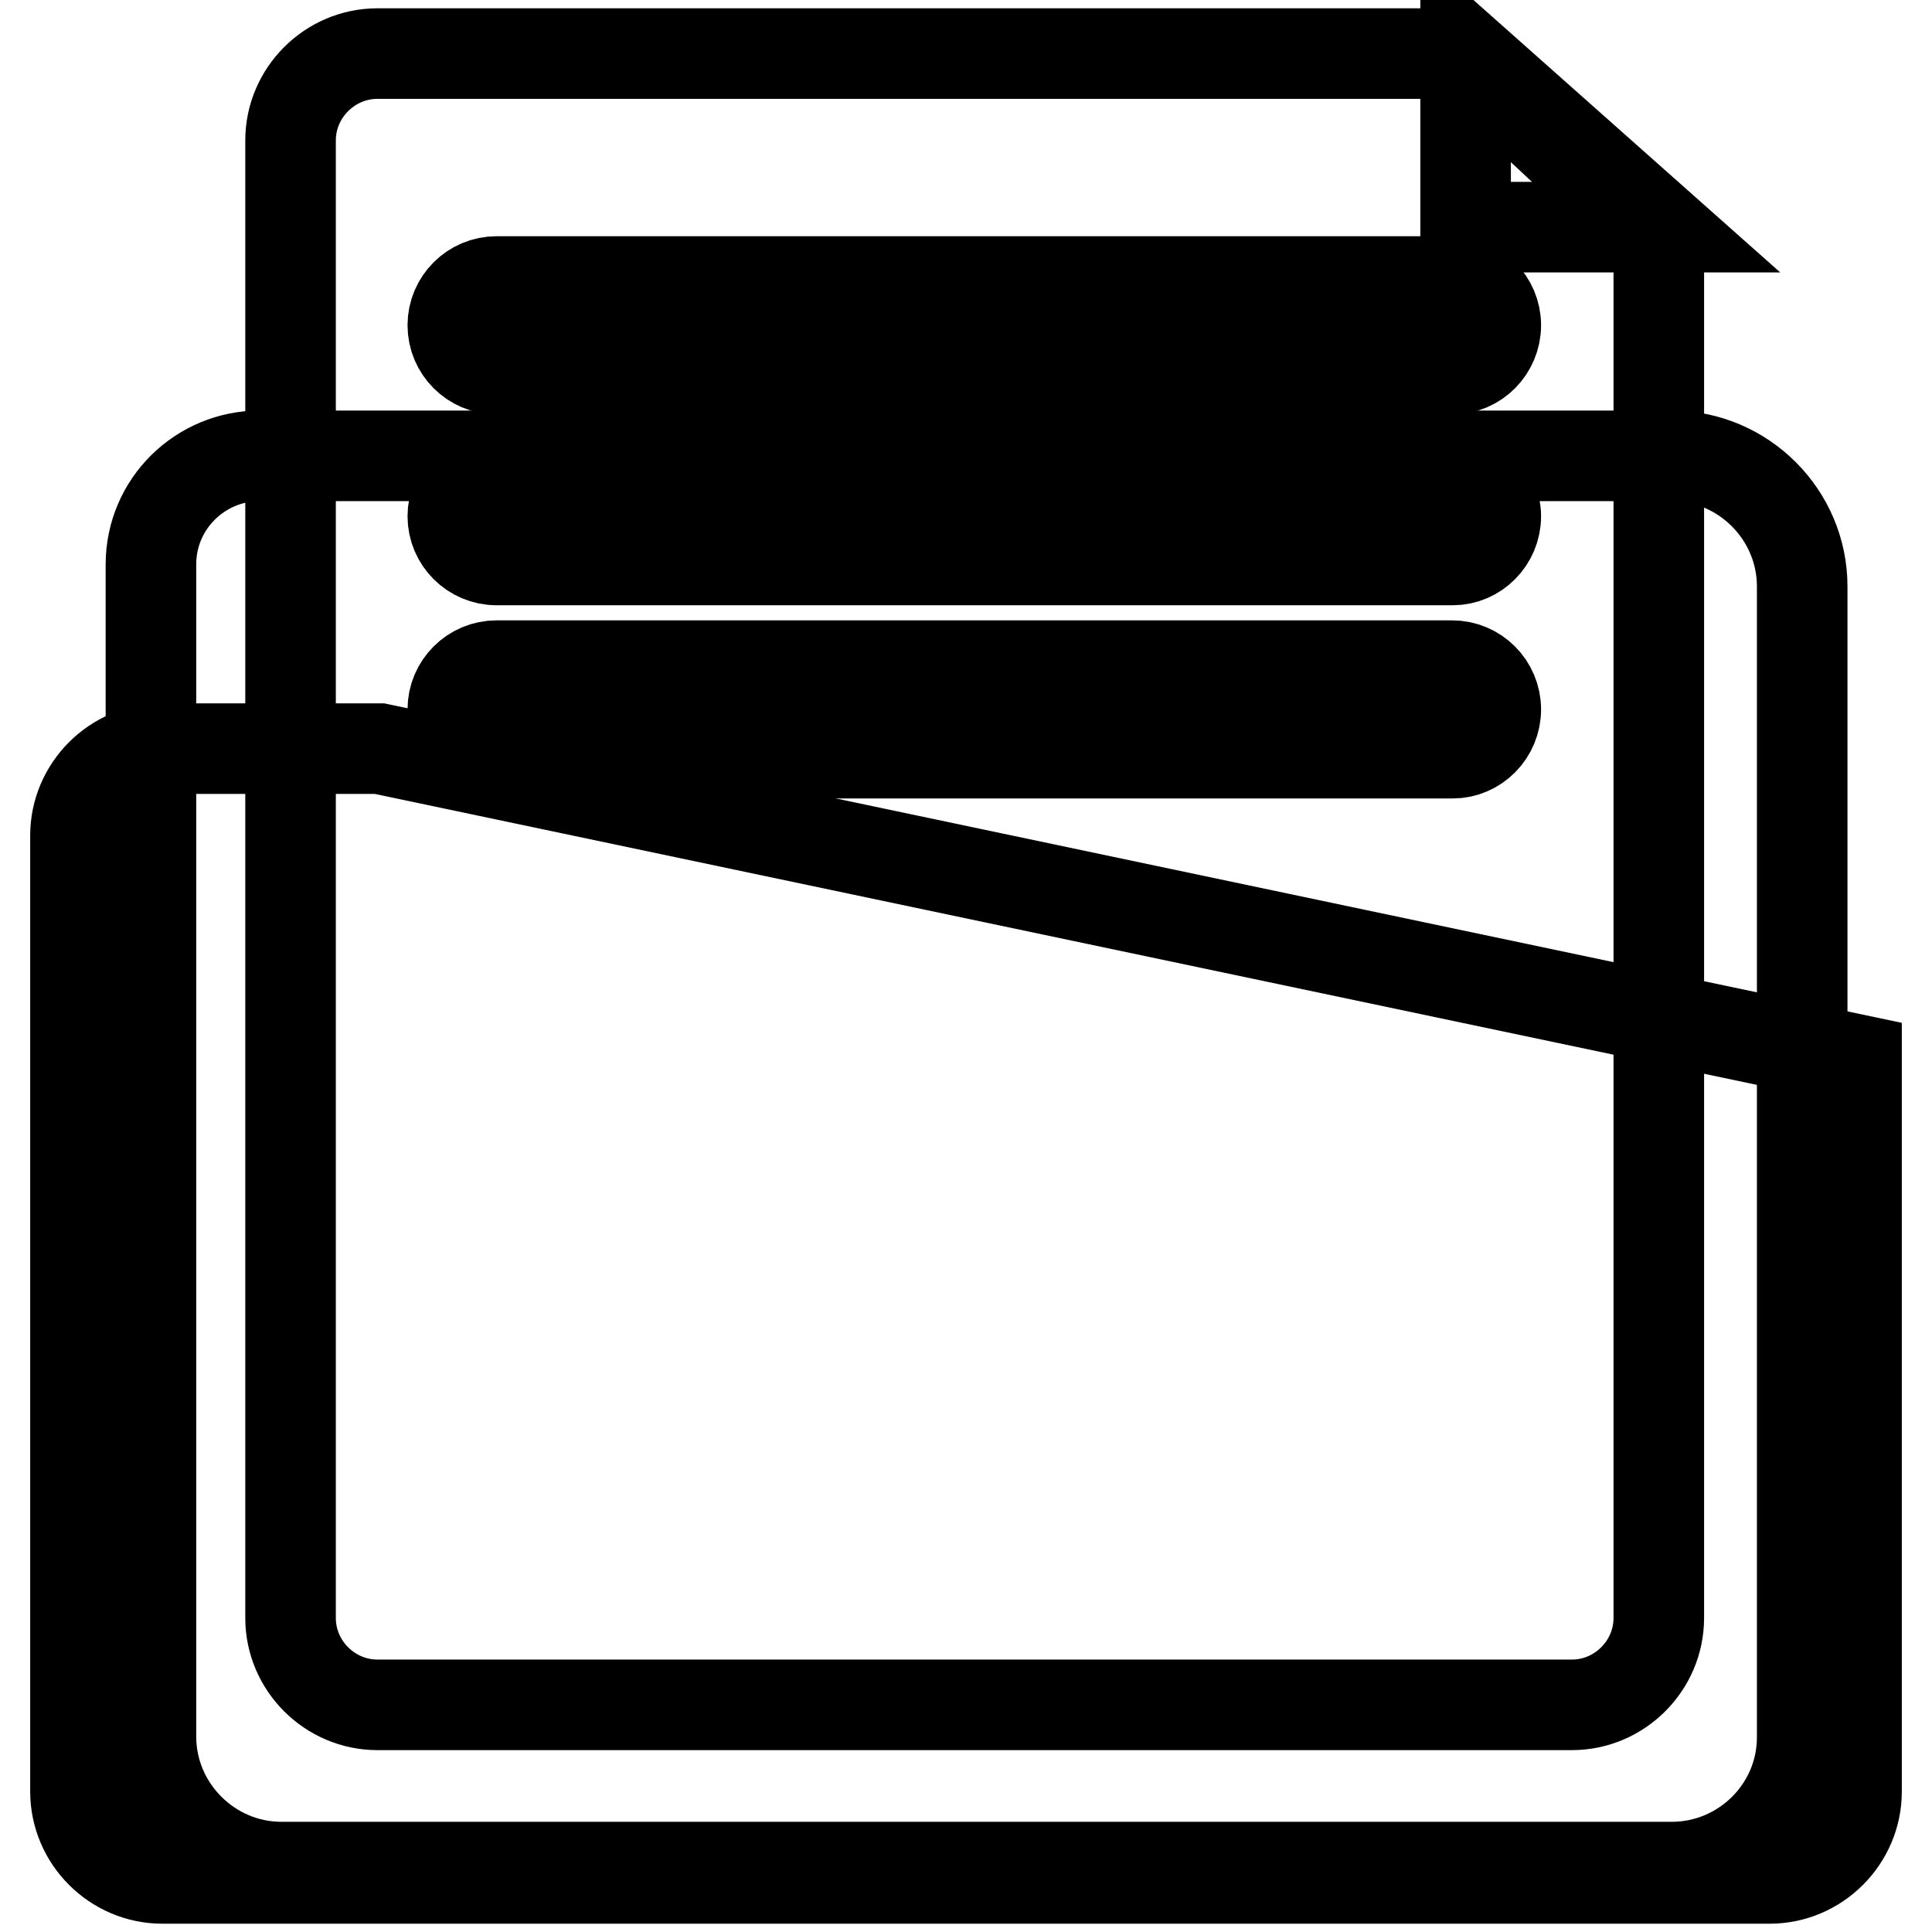
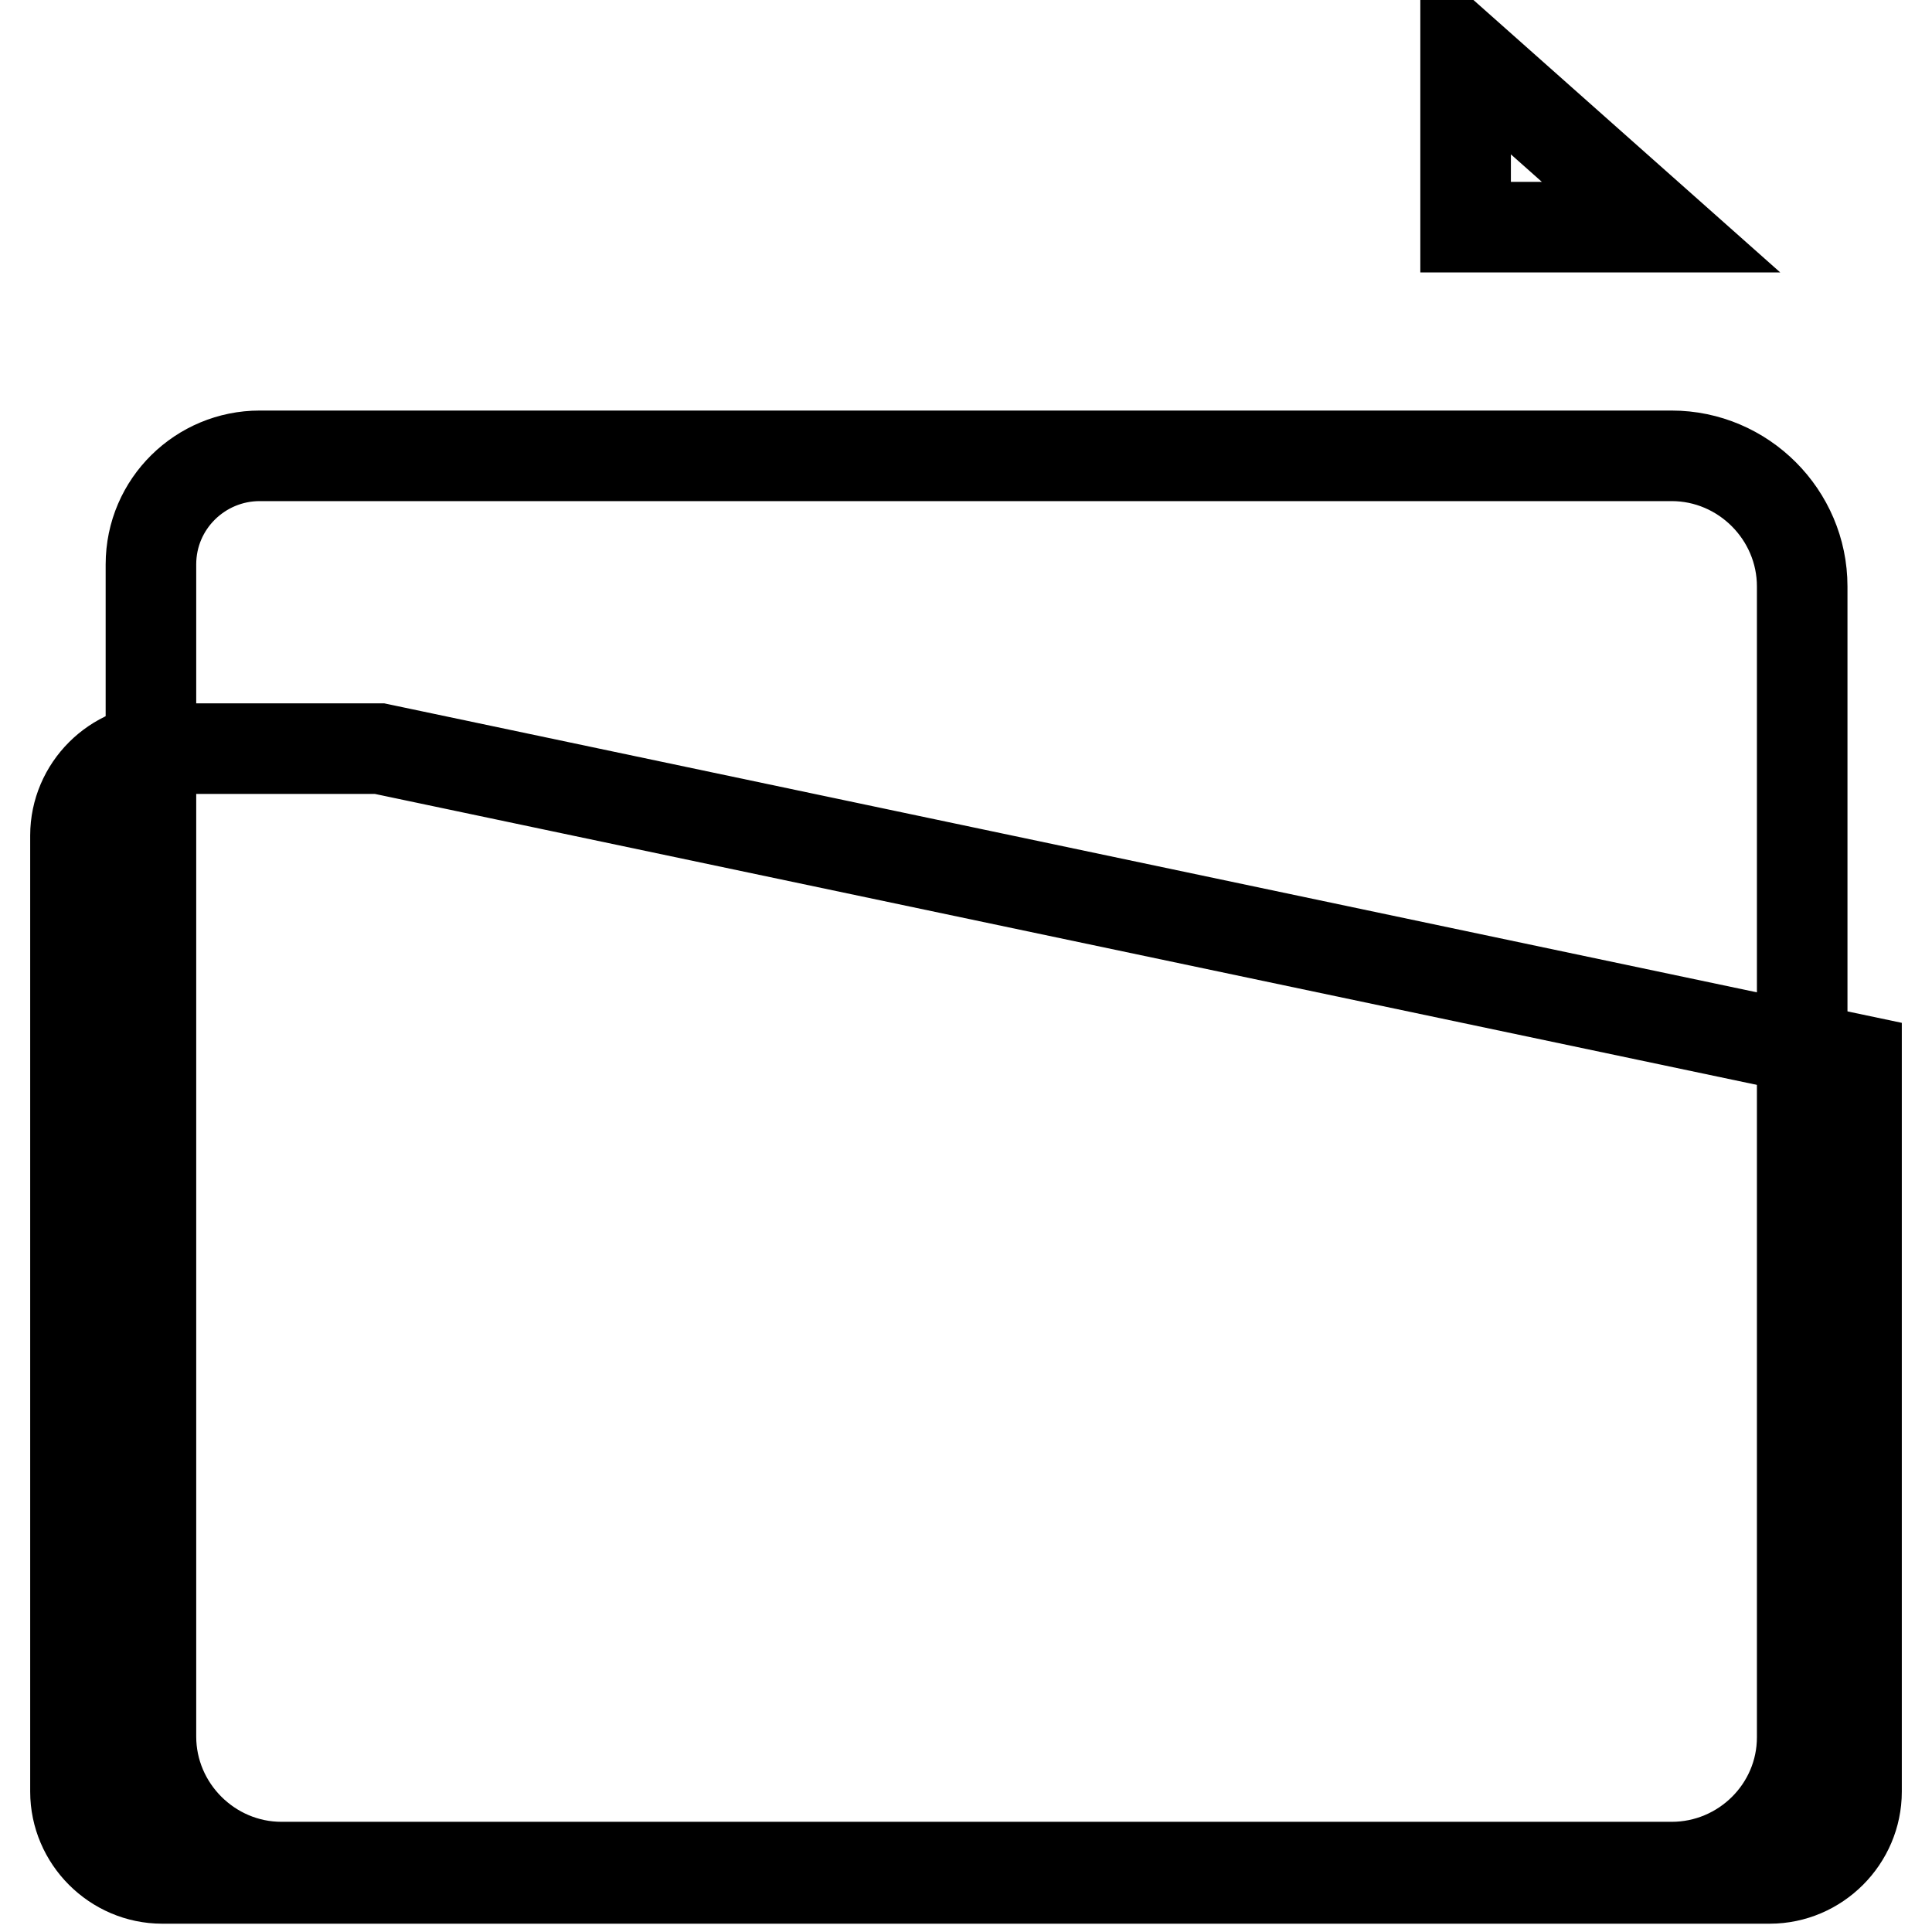
<svg xmlns="http://www.w3.org/2000/svg" version="1.1" x="0px" y="0px" viewBox="0 0 256 256" enable-background="new 0 0 256 256" xml:space="preserve">
  <g>
    <path stroke-width="12" fill-opacity="0" stroke="#000000" d="M221.5,247.4H37.3c-9.5,0-17.3-7.8-17.3-17.3V74.8c0-8.1,6.6-14.4,14.4-14.4h187.1 c9.5,0,17.3,7.8,17.3,17.3v152.5C238.8,239.7,231,247.4,221.5,247.4z" />
-     <path stroke-width="12" fill-opacity="0" stroke="#000000" d="M208.3,225.9H50c-6.3,0-11.5-5.2-11.5-11.5V18.6c0-6.3,5.2-11.5,11.5-11.5h143.6l26.2,24.5v182.8 C219.8,220.7,214.6,225.9,208.3,225.9z" />
    <path stroke-width="12" fill-opacity="0" stroke="#000000" d="M194.2,7.1l25.9,23h-25.9V7.1z" />
-     <path stroke-width="12" fill-opacity="0" stroke="#000000" d="M192.5,48.9H65.8c-3.2,0-5.8-2.6-5.8-5.8c0-3.2,2.6-5.8,5.8-5.8h126.6c3.2,0,5.8,2.6,5.8,5.8 C198.2,46.3,195.6,48.9,192.5,48.9z M192.5,74.2H65.8c-3.2,0-5.8-2.6-5.8-5.8c0-3.2,2.6-5.8,5.8-5.8h126.6c3.2,0,5.8,2.6,5.8,5.8 C198.2,71.6,195.6,74.2,192.5,74.2z M192.5,99.8H65.8c-3.2,0-5.8-2.6-5.8-5.8c0-3.2,2.6-5.8,5.8-5.8h126.6c3.2,0,5.8,2.6,5.8,5.8 C198.2,97.2,195.6,99.8,192.5,99.8z" />
    <path stroke-width="12" fill-opacity="0" stroke="#000000" d="M234.5,248.9h-213c-6.3,0-11.5-5.2-11.5-11.5V110.7c0-6.3,5.2-11.5,11.5-11.5h28.8L246,140.4v97 C246,243.7,240.8,248.9,234.5,248.9z" />
  </g>
</svg>